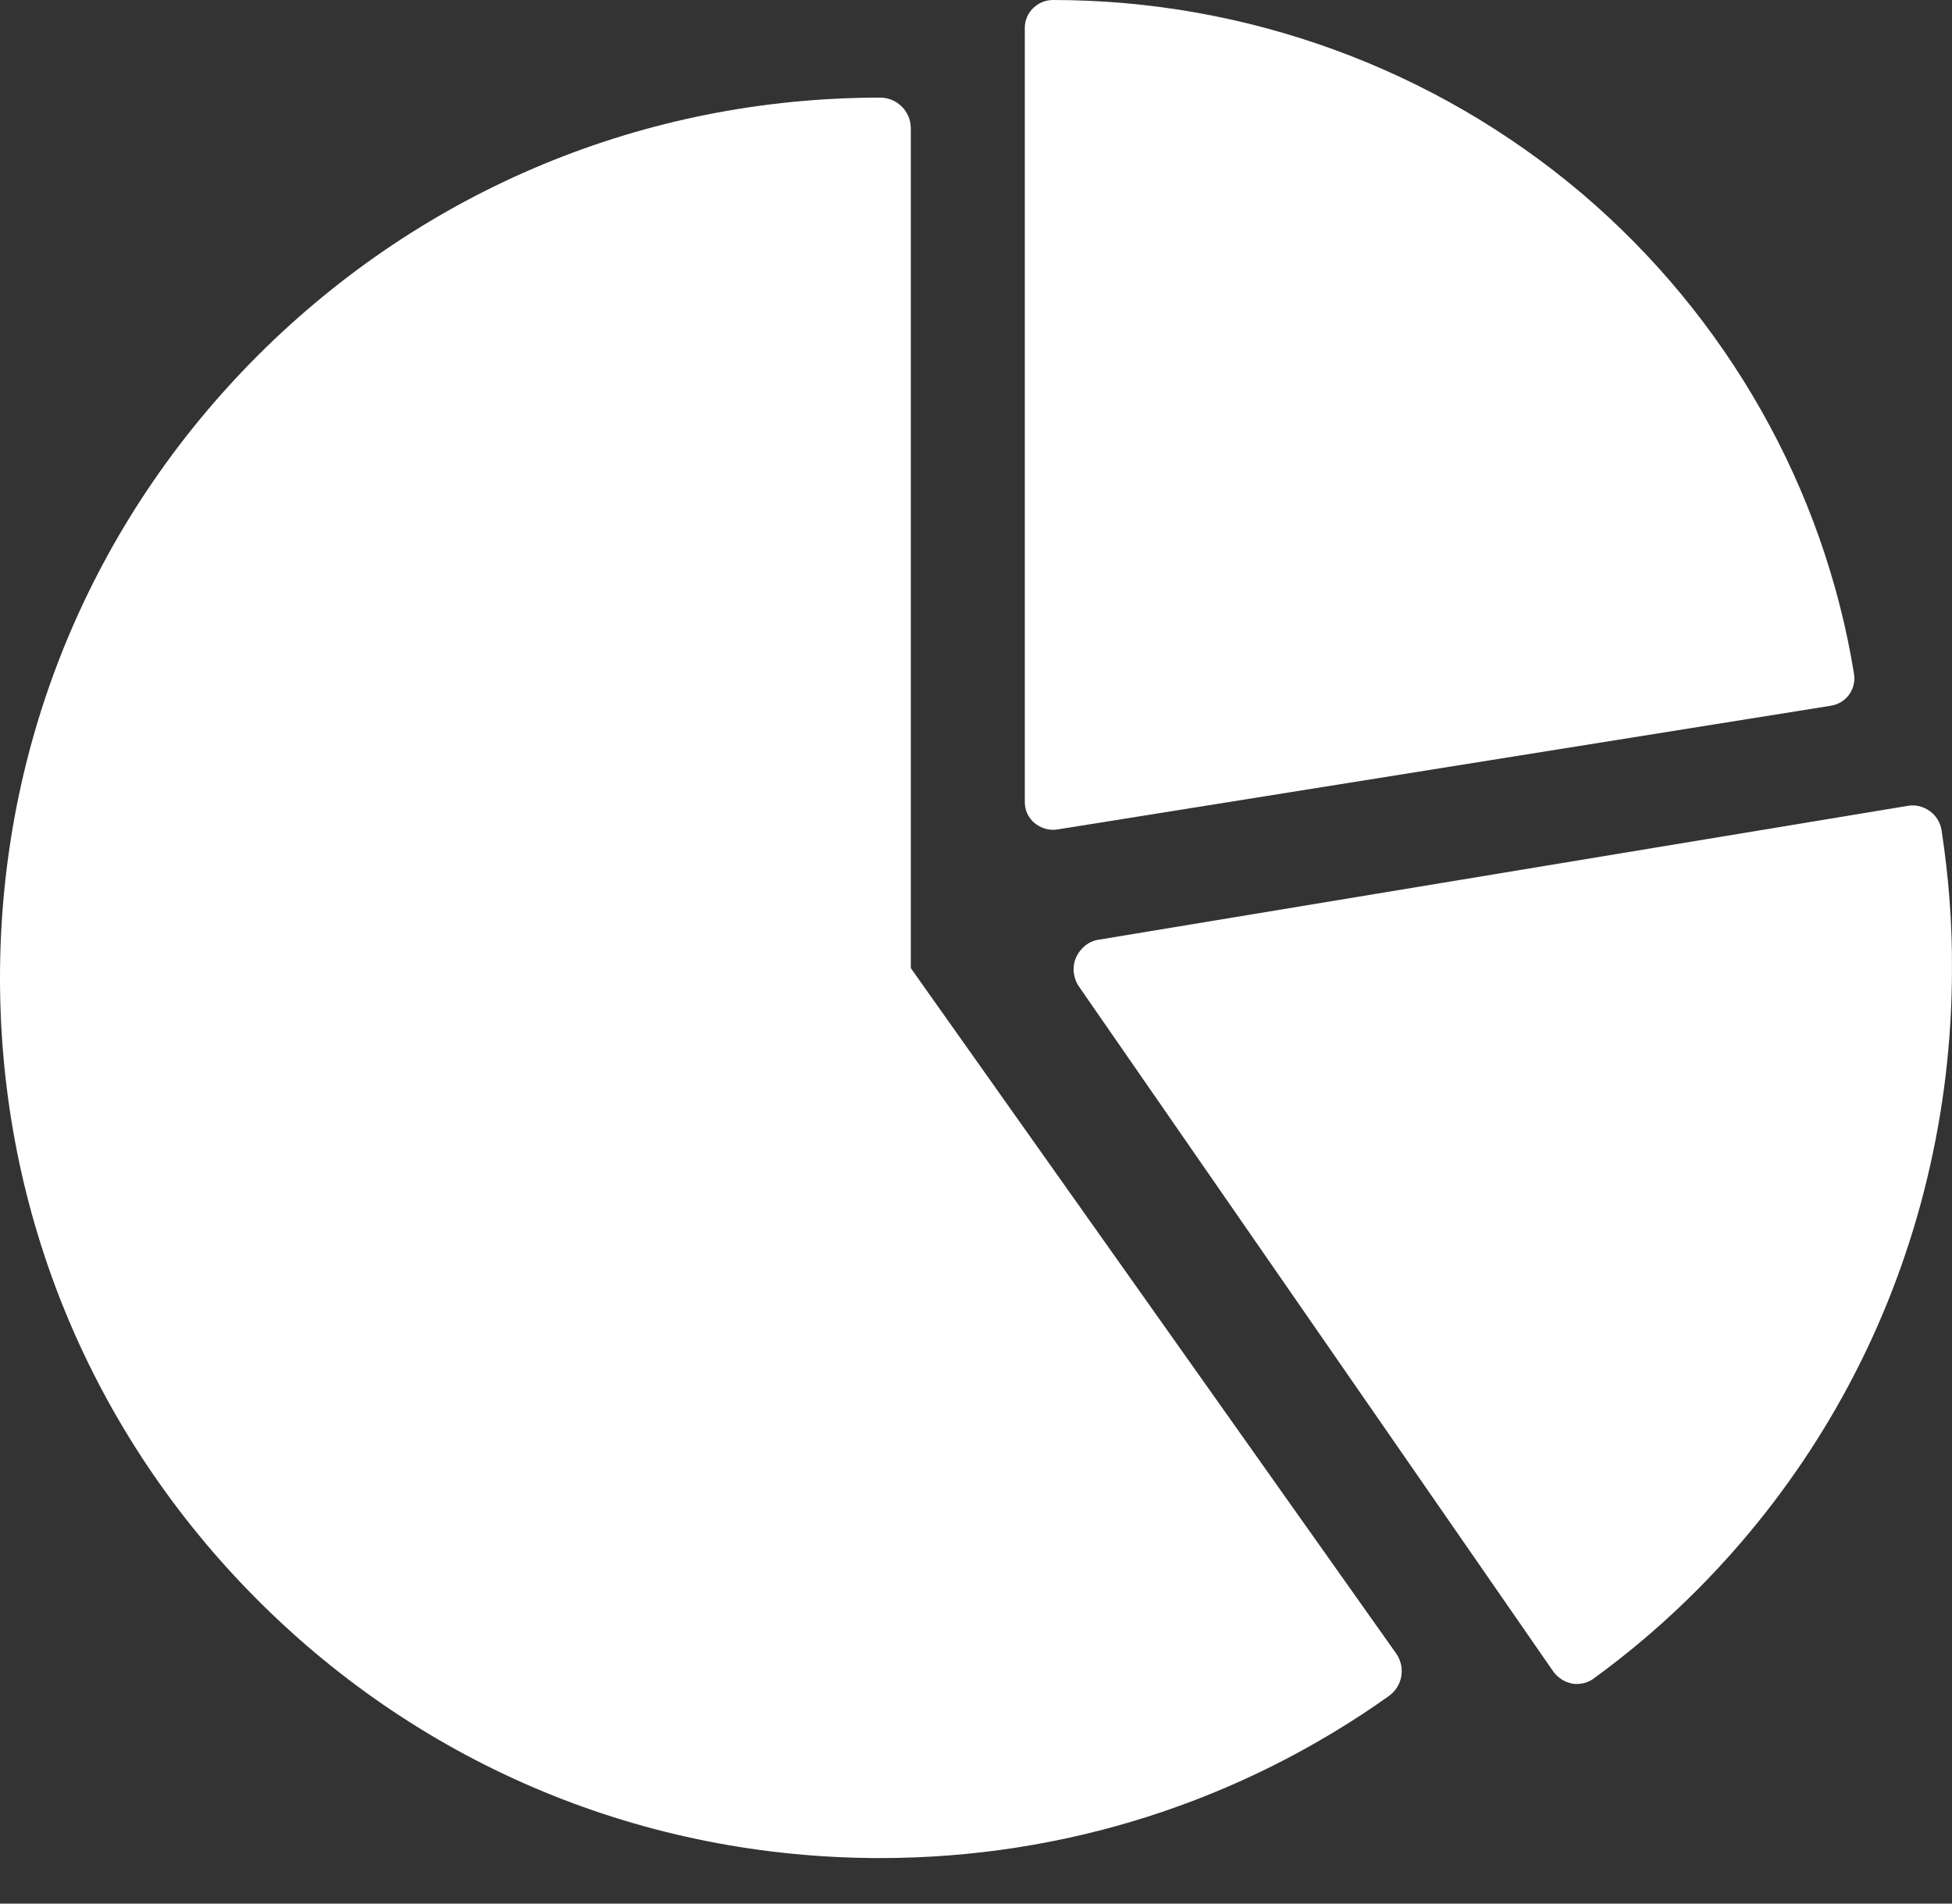
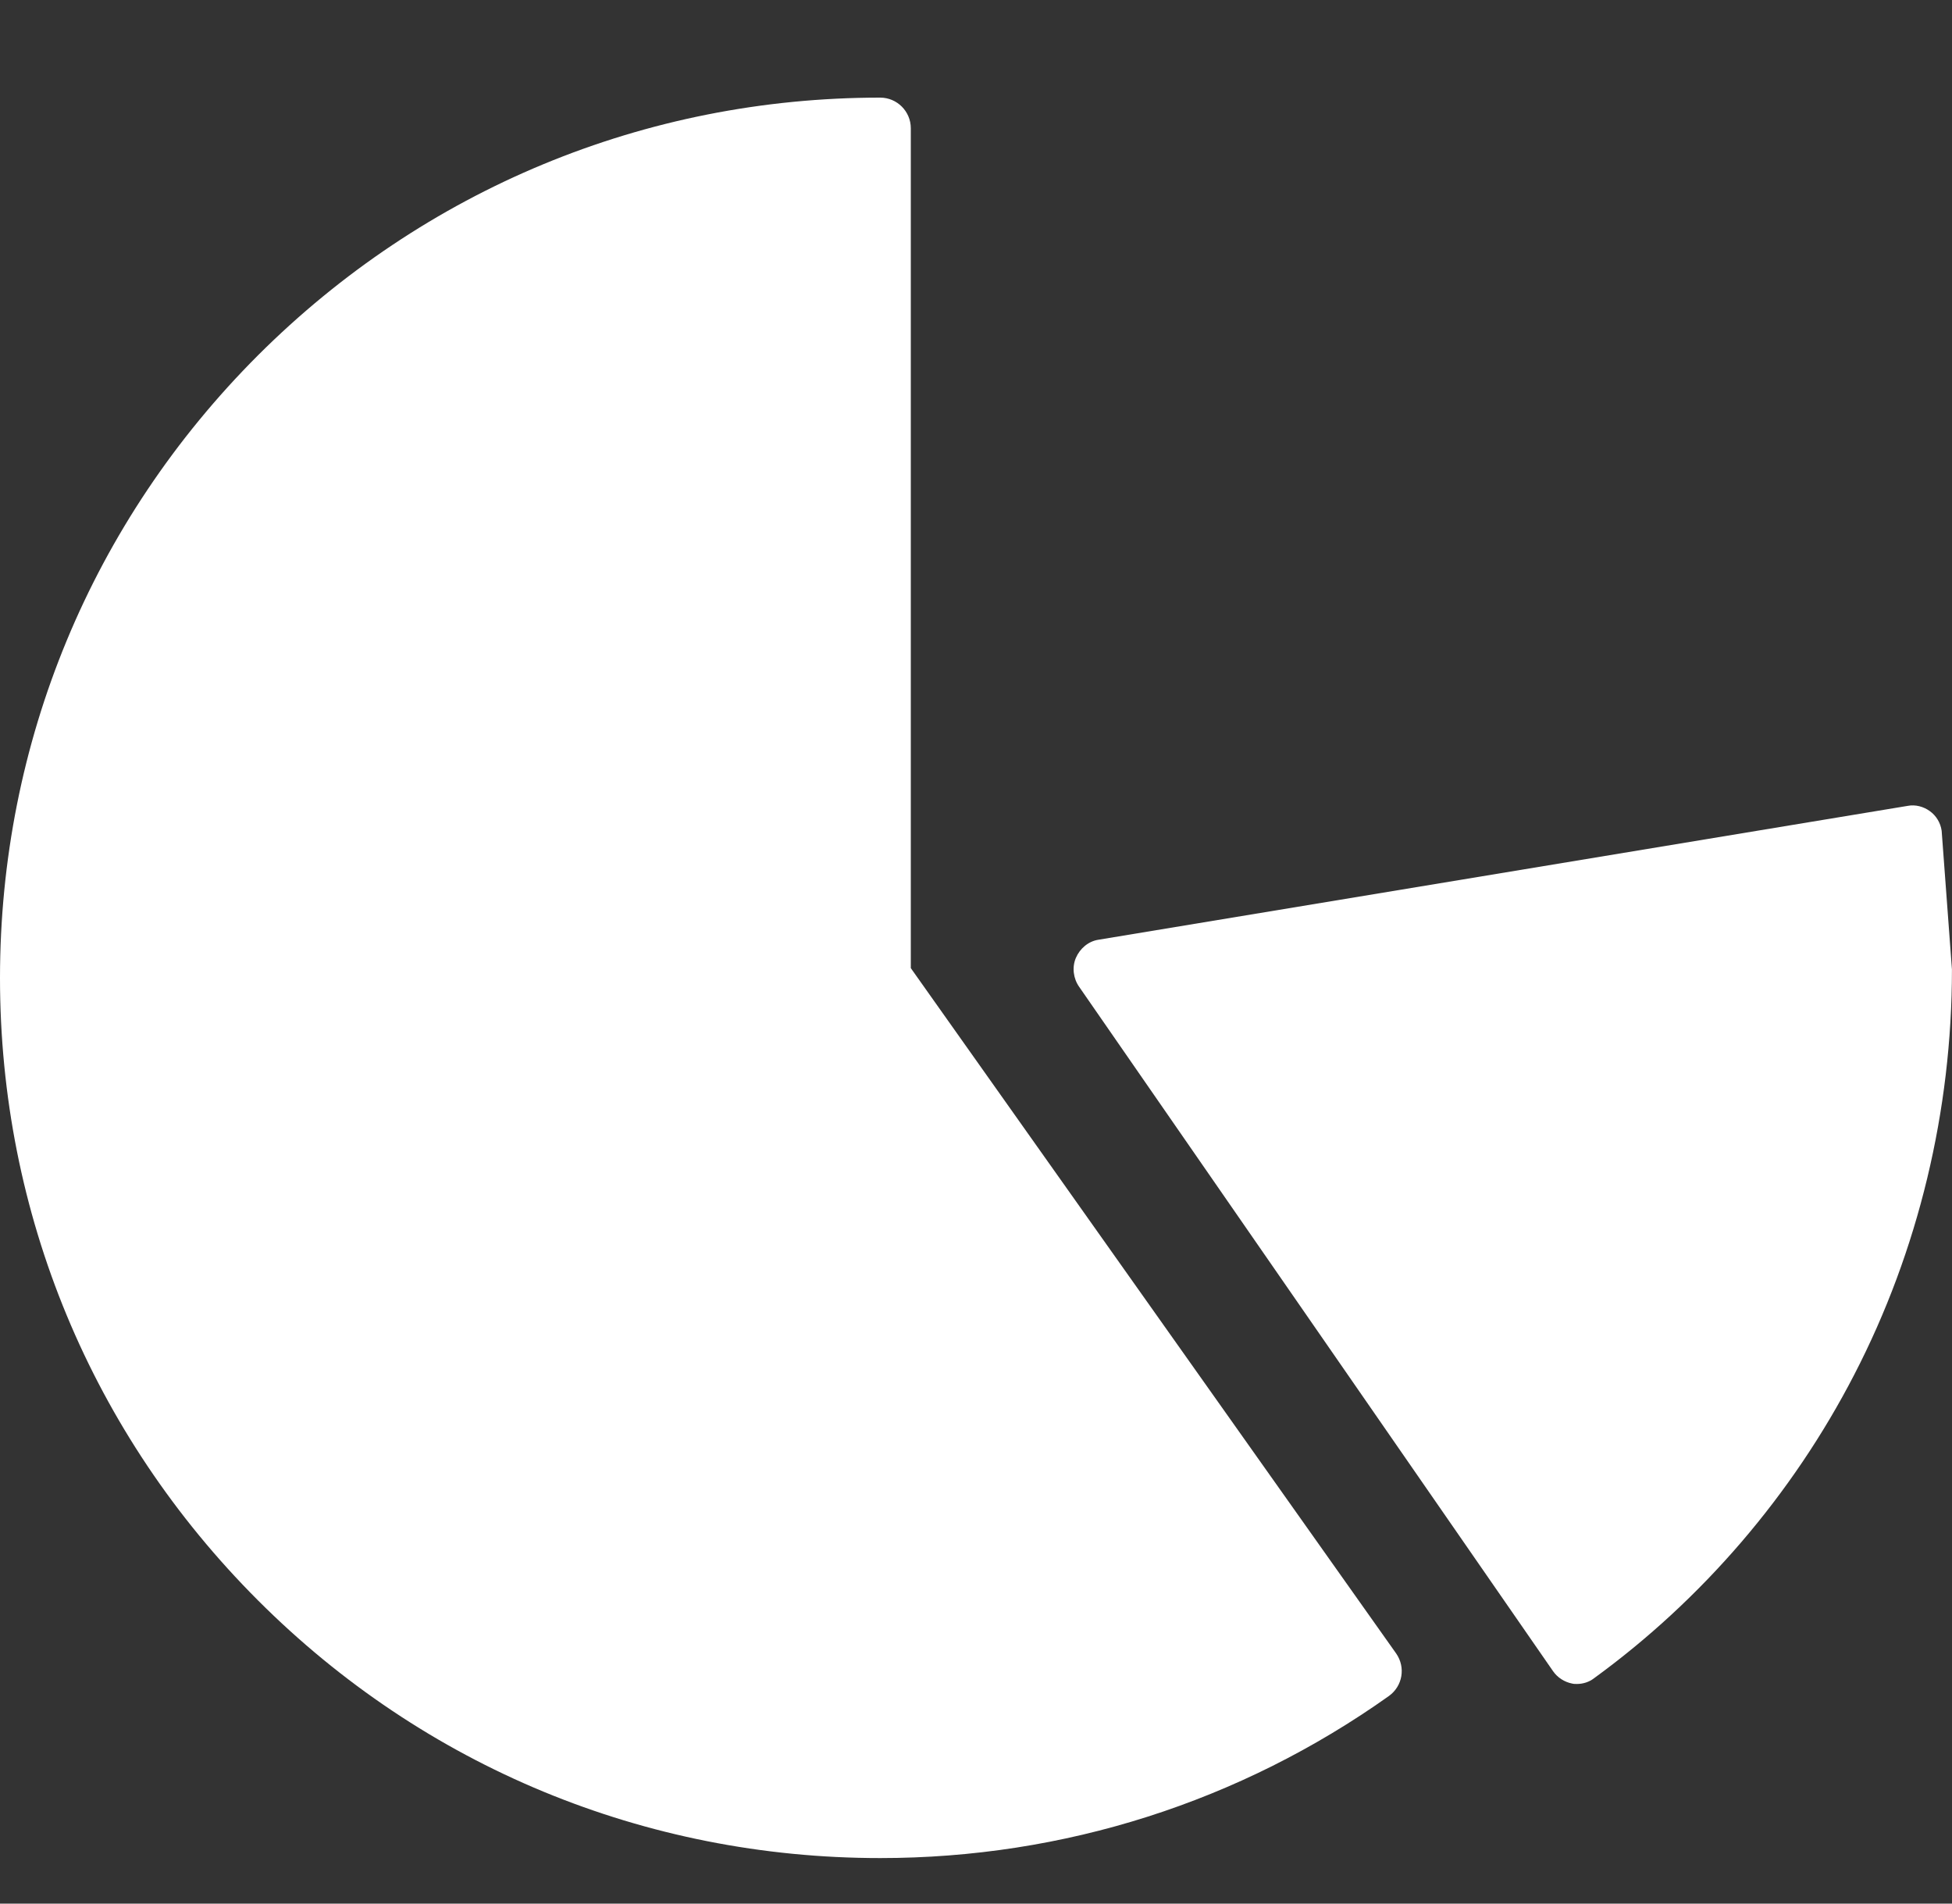
<svg xmlns="http://www.w3.org/2000/svg" width="40" height="39" viewBox="0 0 40 39" fill="none">
  <rect x="0" y="0" width="40" height="39" fill="#333333" stroke="none" />
-   <path d="M21.202 16.864C21.31 16.95 21.44 17 21.577 17C21.606 17 21.642 17 21.671 16.993L37.516 14.459C37.834 14.409 38.043 14.117 37.992 13.803C37.372 9.992 35.394 6.495 32.412 3.961C29.395 1.406 25.548 6.10352e-05 21.577 6.10352e-05C21.26 6.10352e-05 21 0.257 21 0.571V16.436C21 16.6 21.072 16.757 21.202 16.864Z" fill="white" />
  <path d="M18.664 19.834V2.627C18.664 2.282 18.382 2 18.037 2C13.22 2 8.694 3.88 5.287 7.279C1.88 10.686 -0 15.213 -0 20.037C-0 24.862 1.88 29.381 5.287 32.788C8.694 36.195 13.22 38.067 18.037 38.067C21.797 38.067 25.407 36.916 28.462 34.746C28.744 34.542 28.806 34.159 28.611 33.877L18.664 19.834Z" fill="white" />
-   <path d="M39.788 17.02C39.765 16.857 39.675 16.71 39.546 16.618C39.418 16.525 39.251 16.479 39.093 16.51L22.508 19.253C22.304 19.284 22.13 19.431 22.047 19.624C21.964 19.817 21.994 20.049 22.115 20.219L31.824 34.237C31.915 34.369 32.058 34.461 32.217 34.492C32.247 34.5 32.285 34.5 32.315 34.5C32.436 34.5 32.565 34.461 32.663 34.384C34.884 32.769 36.728 30.621 37.997 28.163C39.312 25.621 39.999 22.754 39.999 19.863C40.007 18.921 39.931 17.962 39.788 17.02Z" fill="white" />
+   <path d="M39.788 17.02C39.765 16.857 39.675 16.71 39.546 16.618C39.418 16.525 39.251 16.479 39.093 16.51L22.508 19.253C22.304 19.284 22.13 19.431 22.047 19.624C21.964 19.817 21.994 20.049 22.115 20.219L31.824 34.237C31.915 34.369 32.058 34.461 32.217 34.492C32.247 34.5 32.285 34.5 32.315 34.5C32.436 34.5 32.565 34.461 32.663 34.384C34.884 32.769 36.728 30.621 37.997 28.163C39.312 25.621 39.999 22.754 39.999 19.863Z" fill="white" />
</svg>